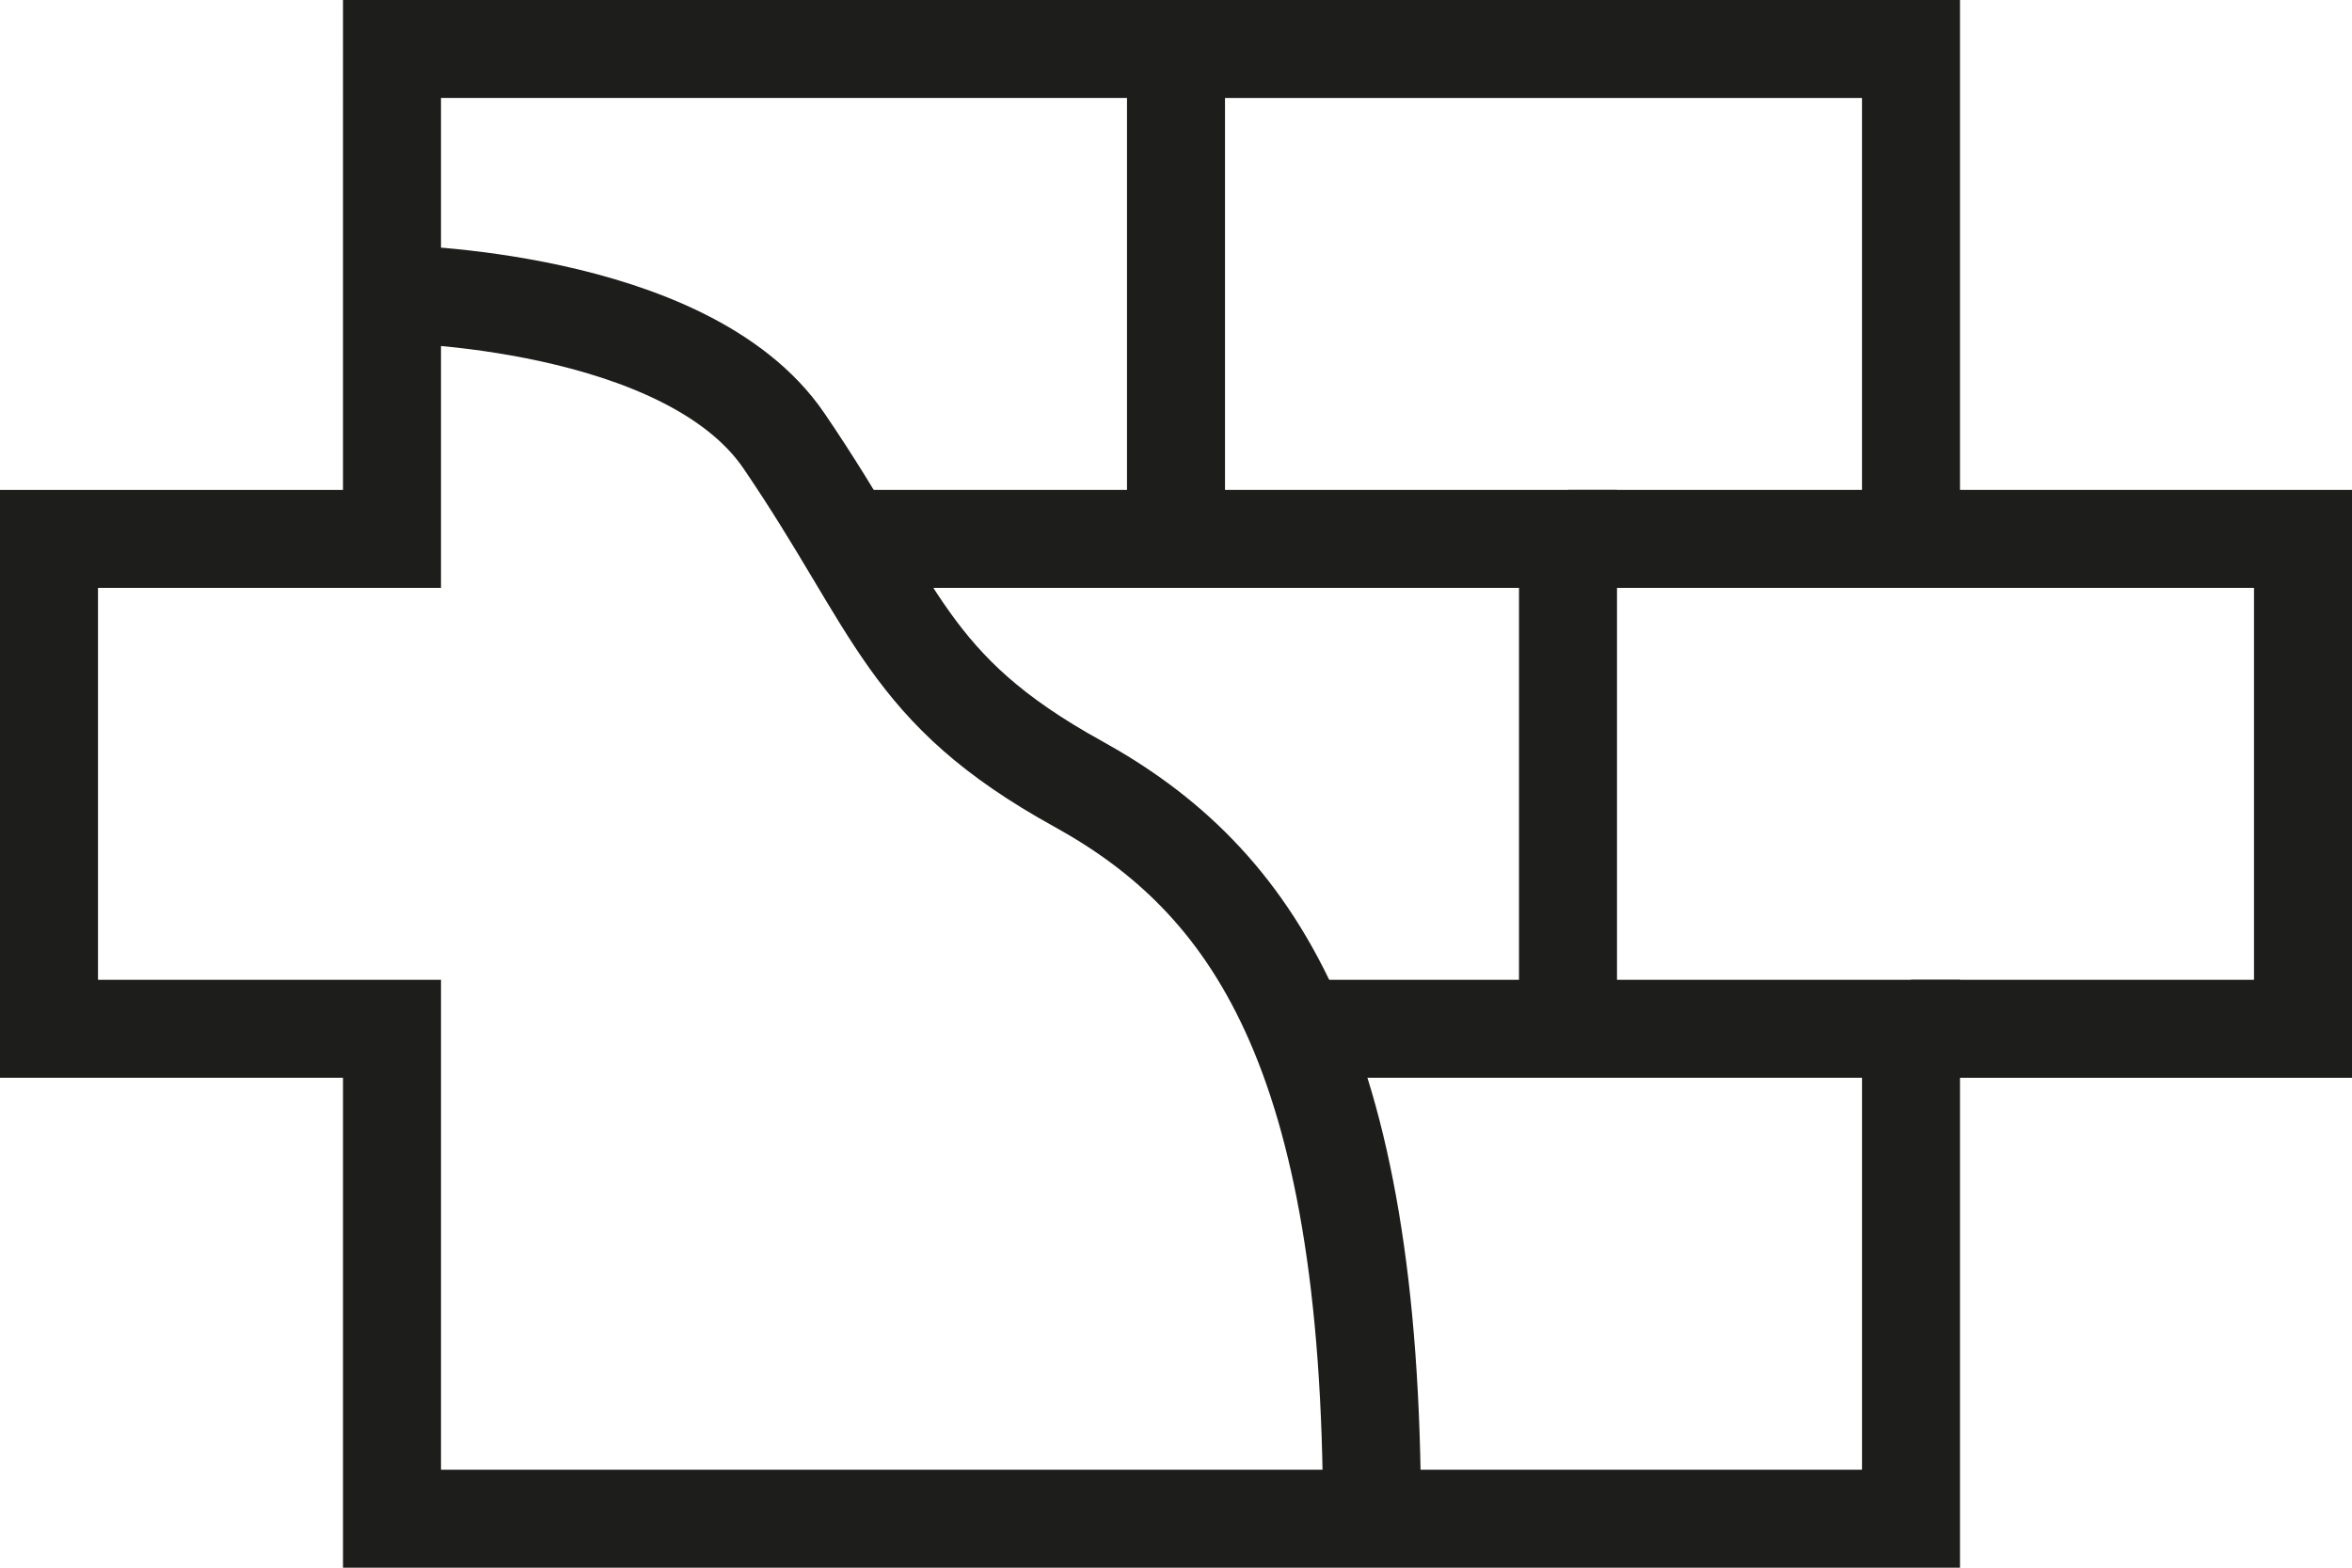
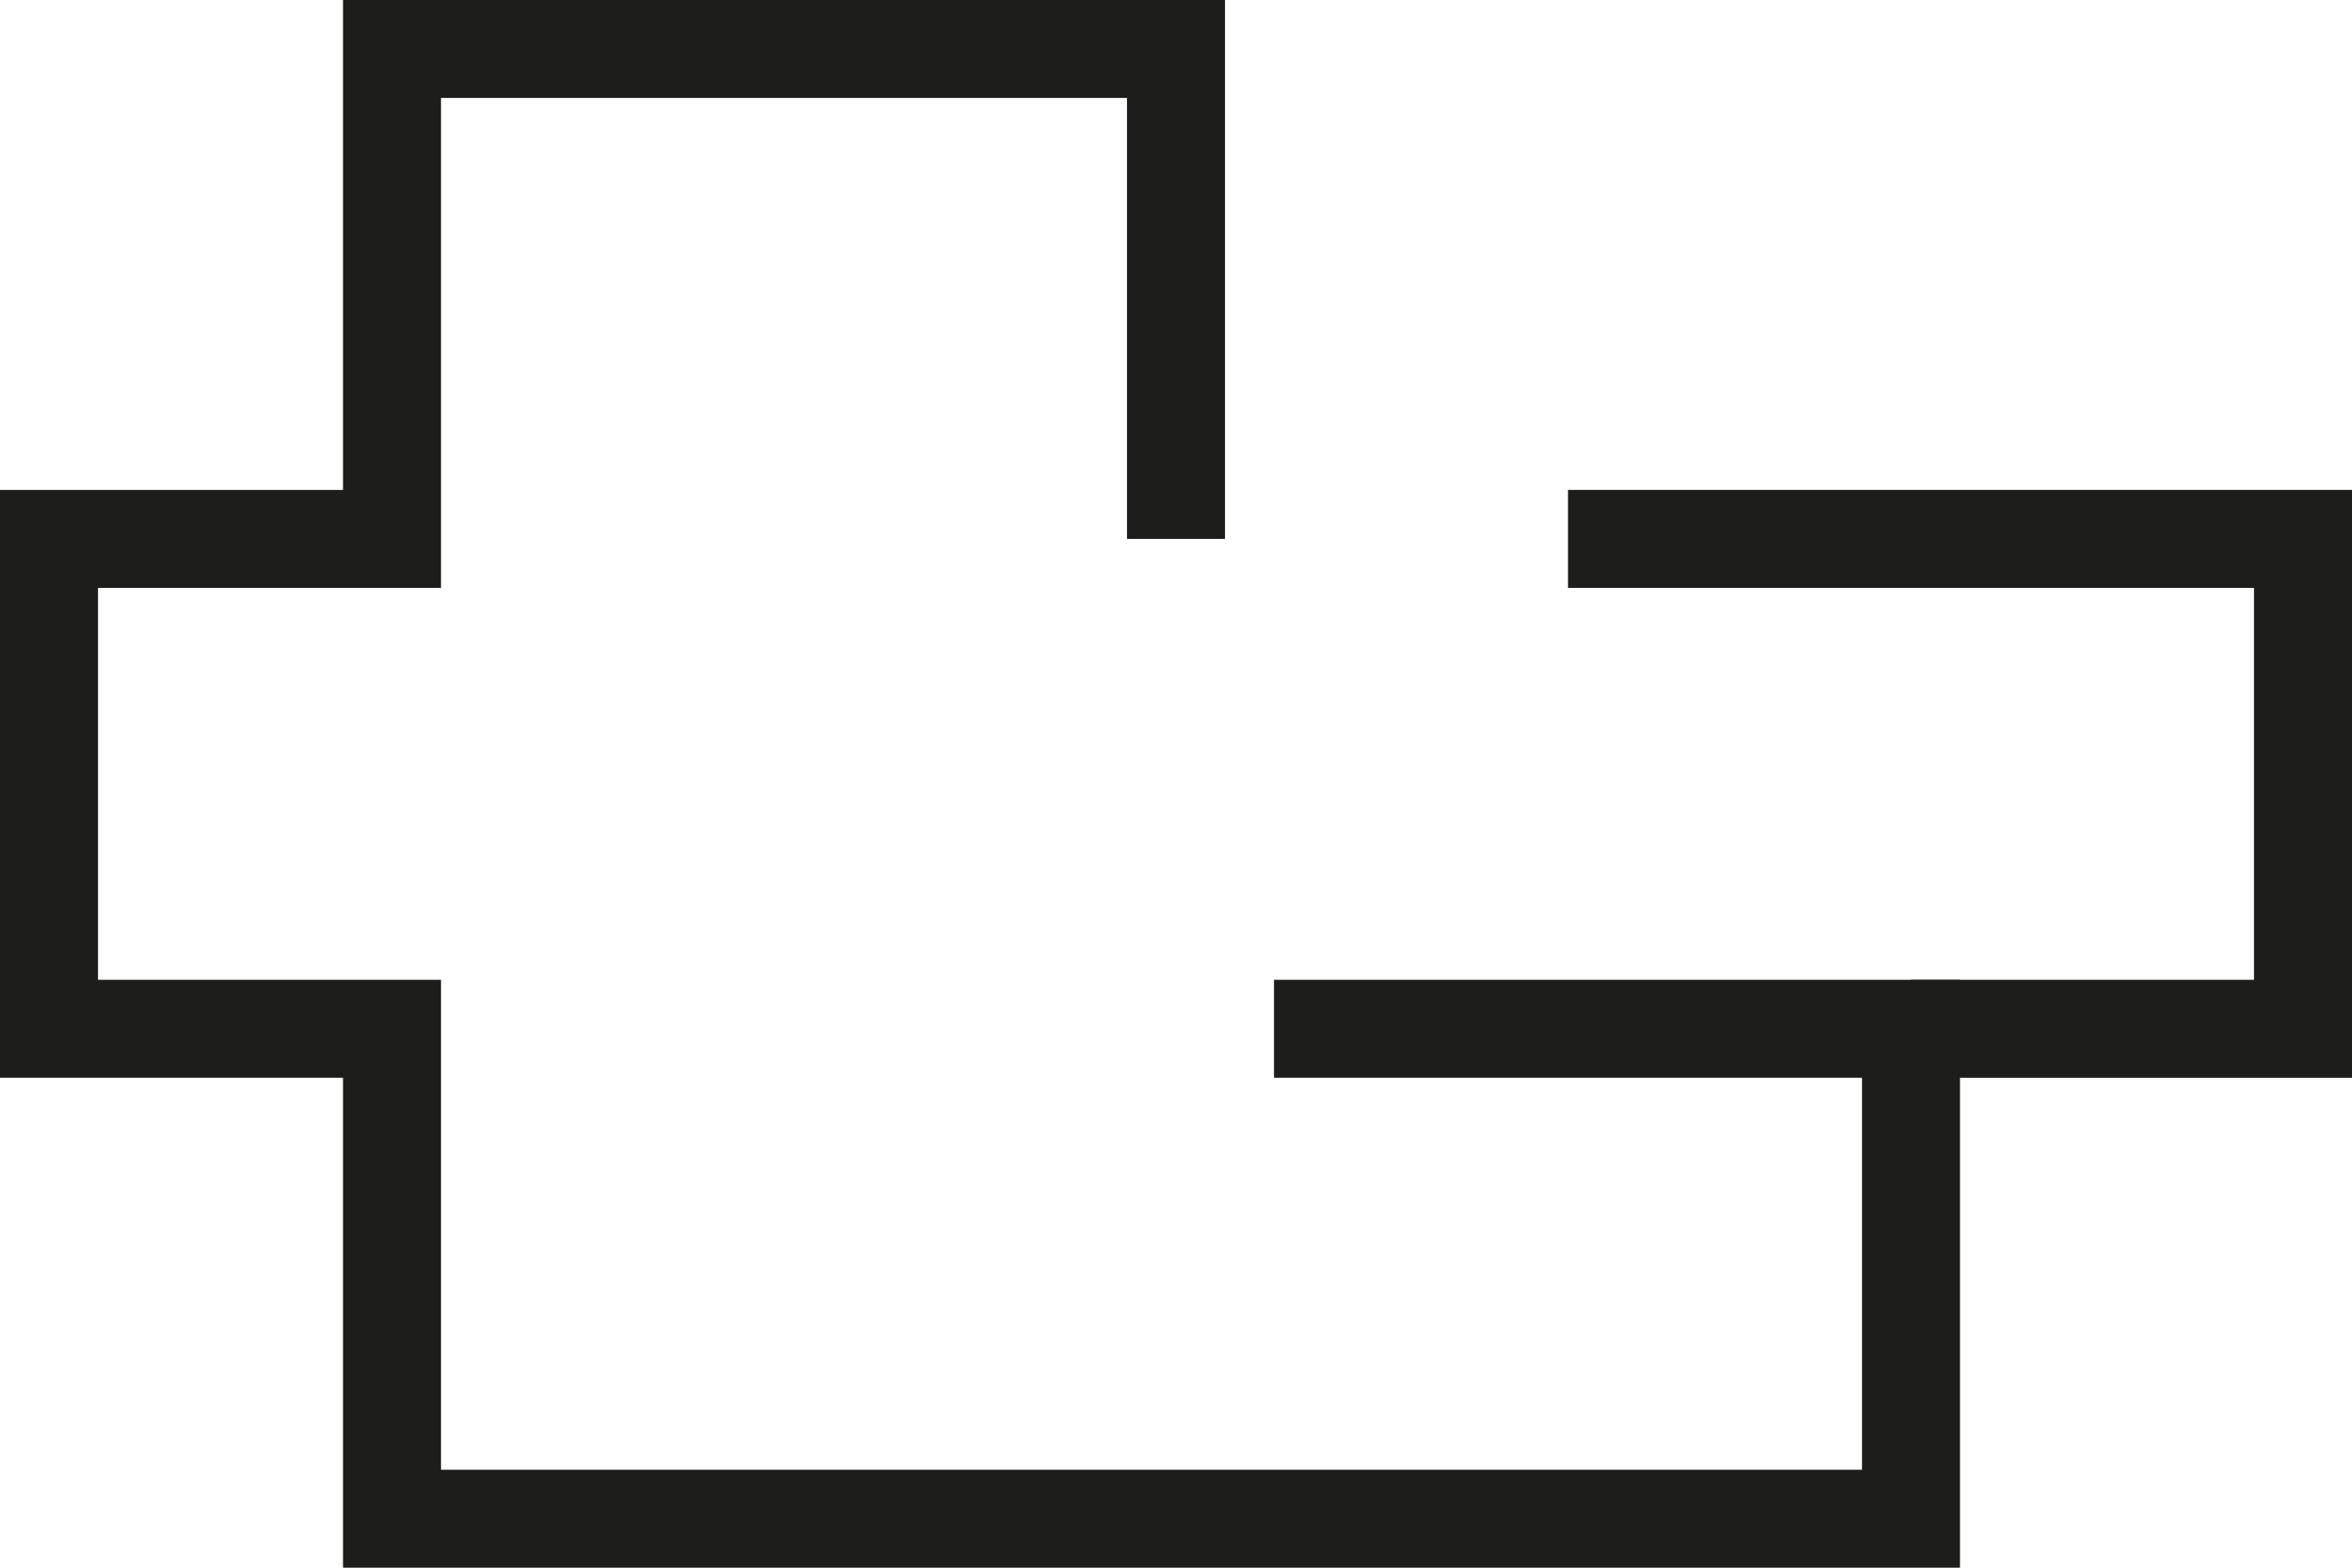
<svg xmlns="http://www.w3.org/2000/svg" width="48" height="32" viewBox="0 0 48 32">
  <g id="Groupe_25" data-name="Groupe 25" transform="translate(-288 -296)">
-     <path id="Tracé_123" data-name="Tracé 123" d="M305,307h15v10" fill="none" stroke="#1d1d1b" stroke-miterlimit="10" stroke-width="2" />
    <path id="Tracé_124" data-name="Tracé 124" d="M320,307h15v10h-8" fill="none" stroke="#1d1d1b" stroke-miterlimit="10" stroke-width="2" />
-     <path id="Tracé_125" data-name="Tracé 125" d="M312,297h15v10" fill="none" stroke="#1d1d1b" stroke-miterlimit="10" stroke-width="2" />
    <path id="Tracé_126" data-name="Tracé 126" d="M314,317h13v10H296V317h-7V307h7V297h16v10" fill="none" stroke="#1d1d1b" stroke-miterlimit="10" stroke-width="2" />
-     <path id="Tracé_127" data-name="Tracé 127" d="M296,302s6,.063,8,3c2.343,3.442,2.482,5.057,6,7,3.546,1.958,6,5.458,6,15" fill="none" stroke="#1d1d1b" stroke-miterlimit="10" stroke-width="2" />
  </g>
</svg>